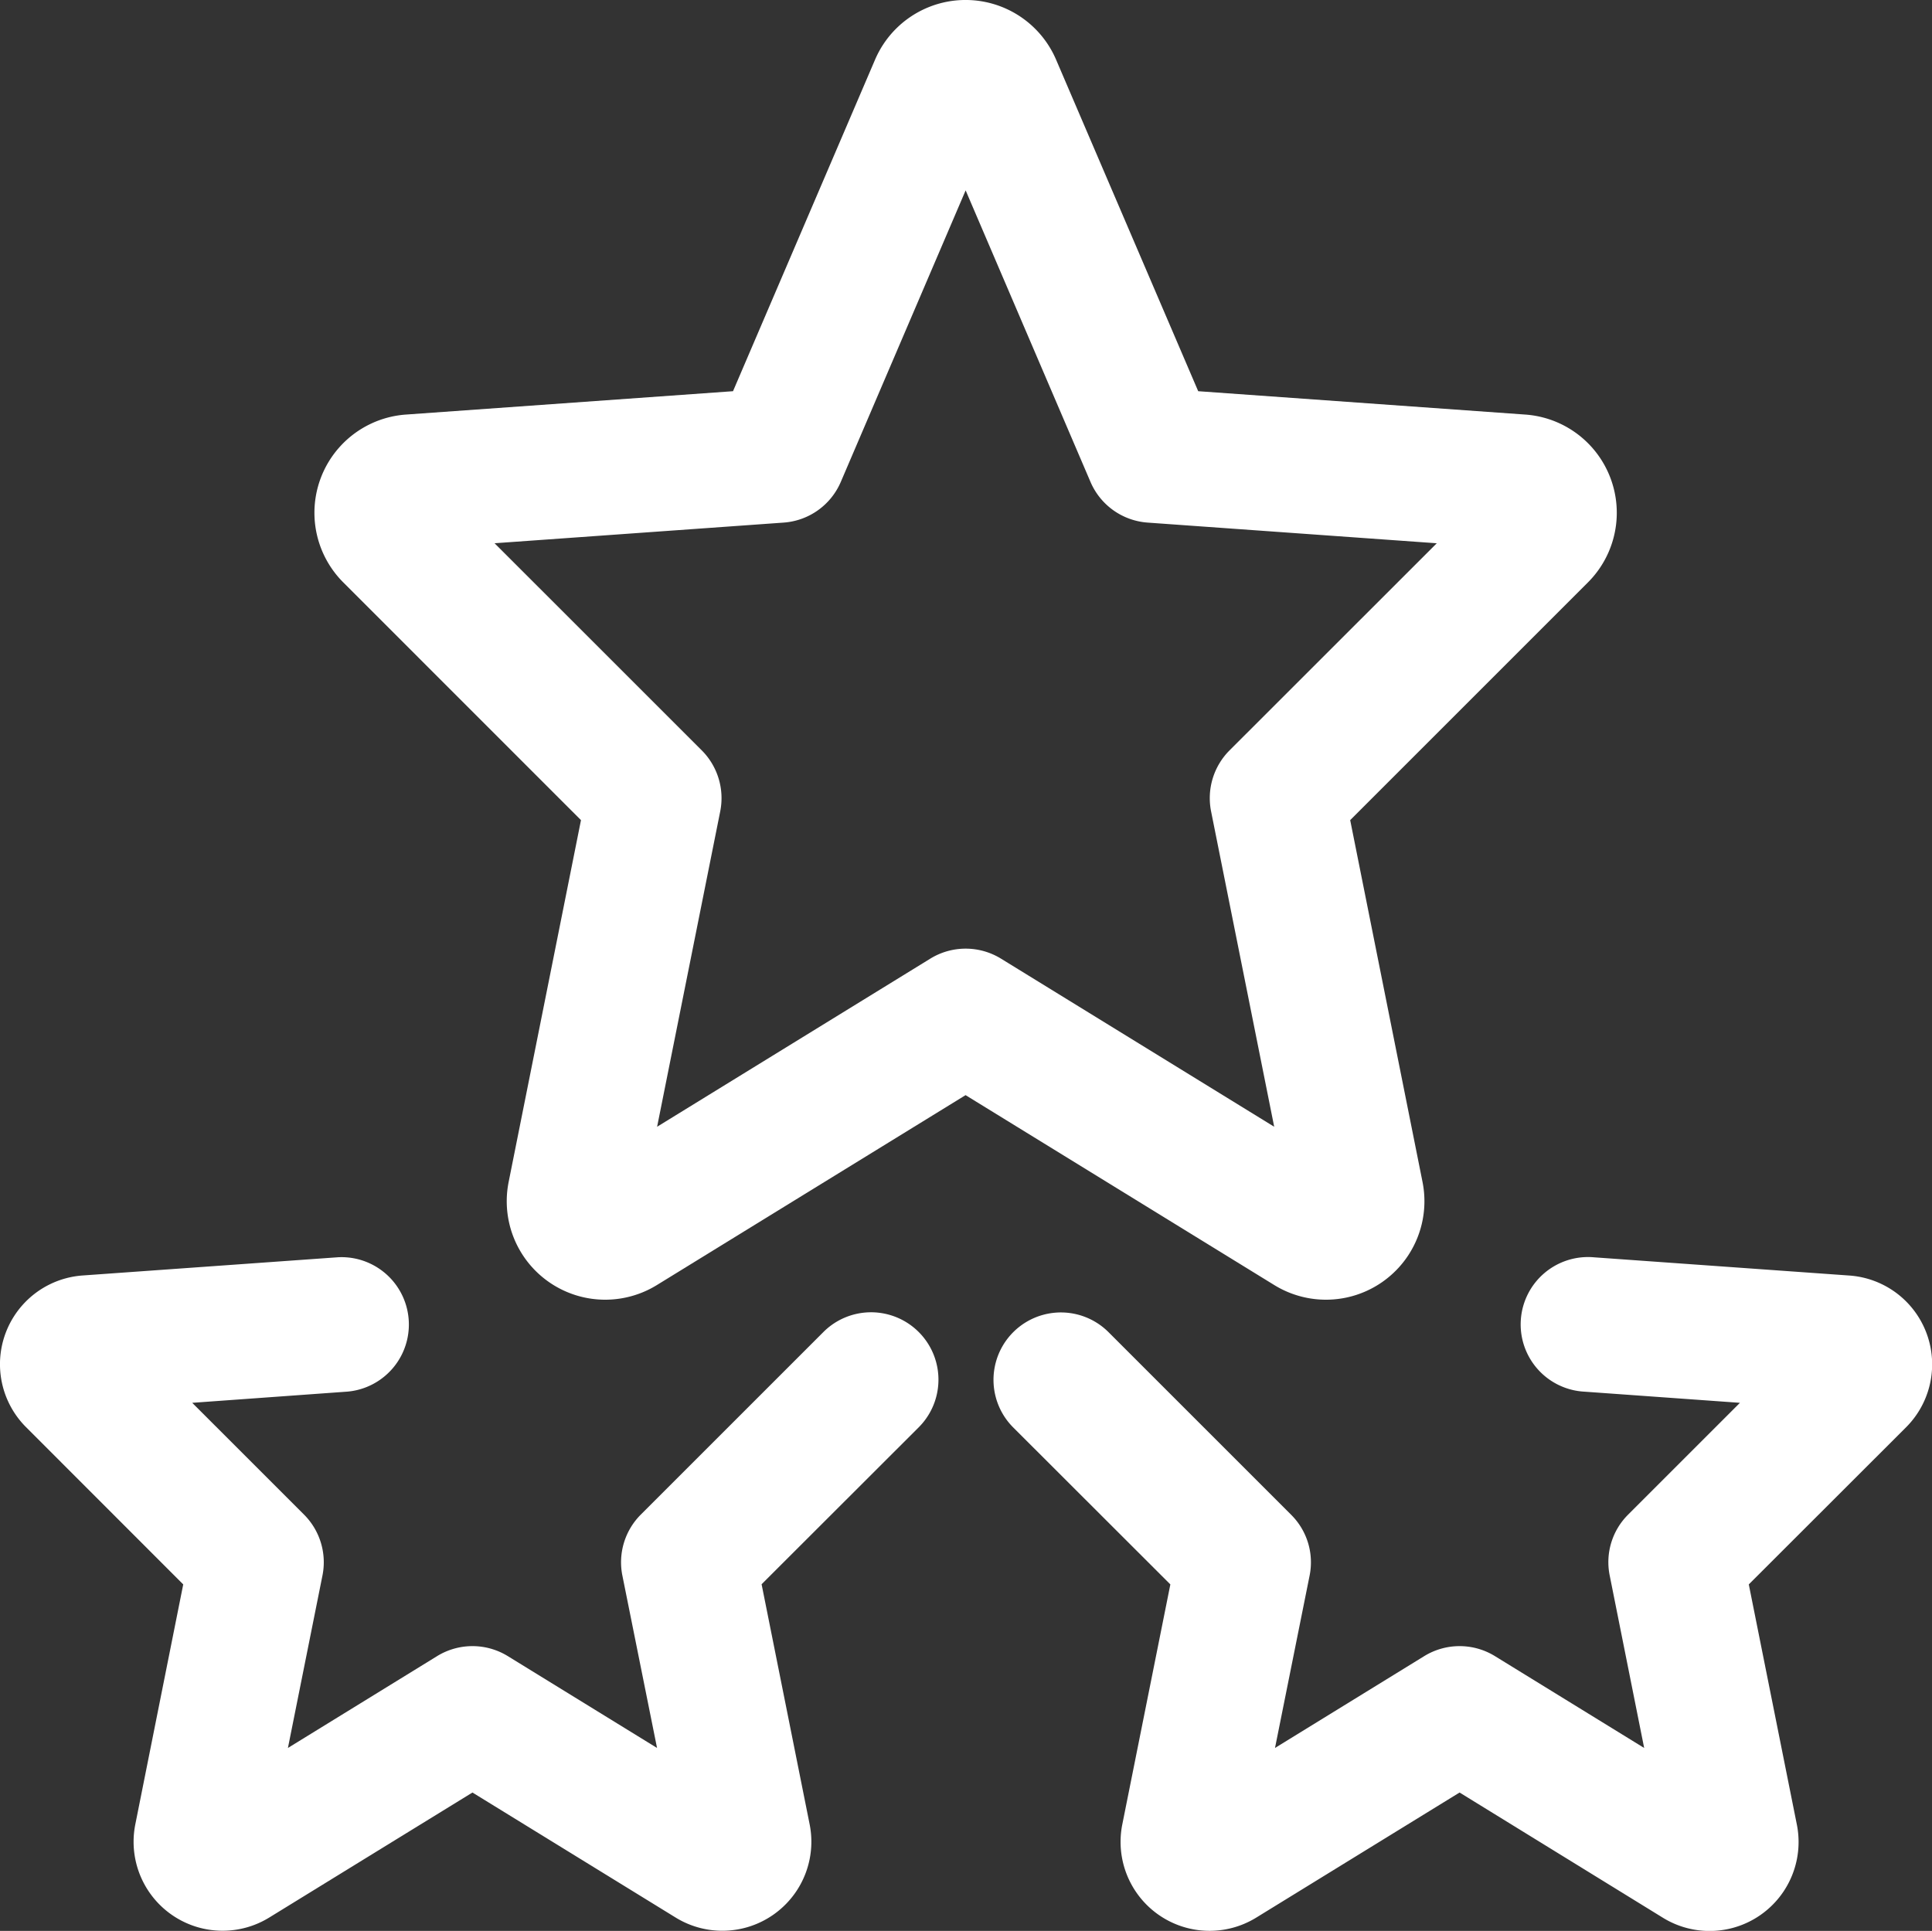
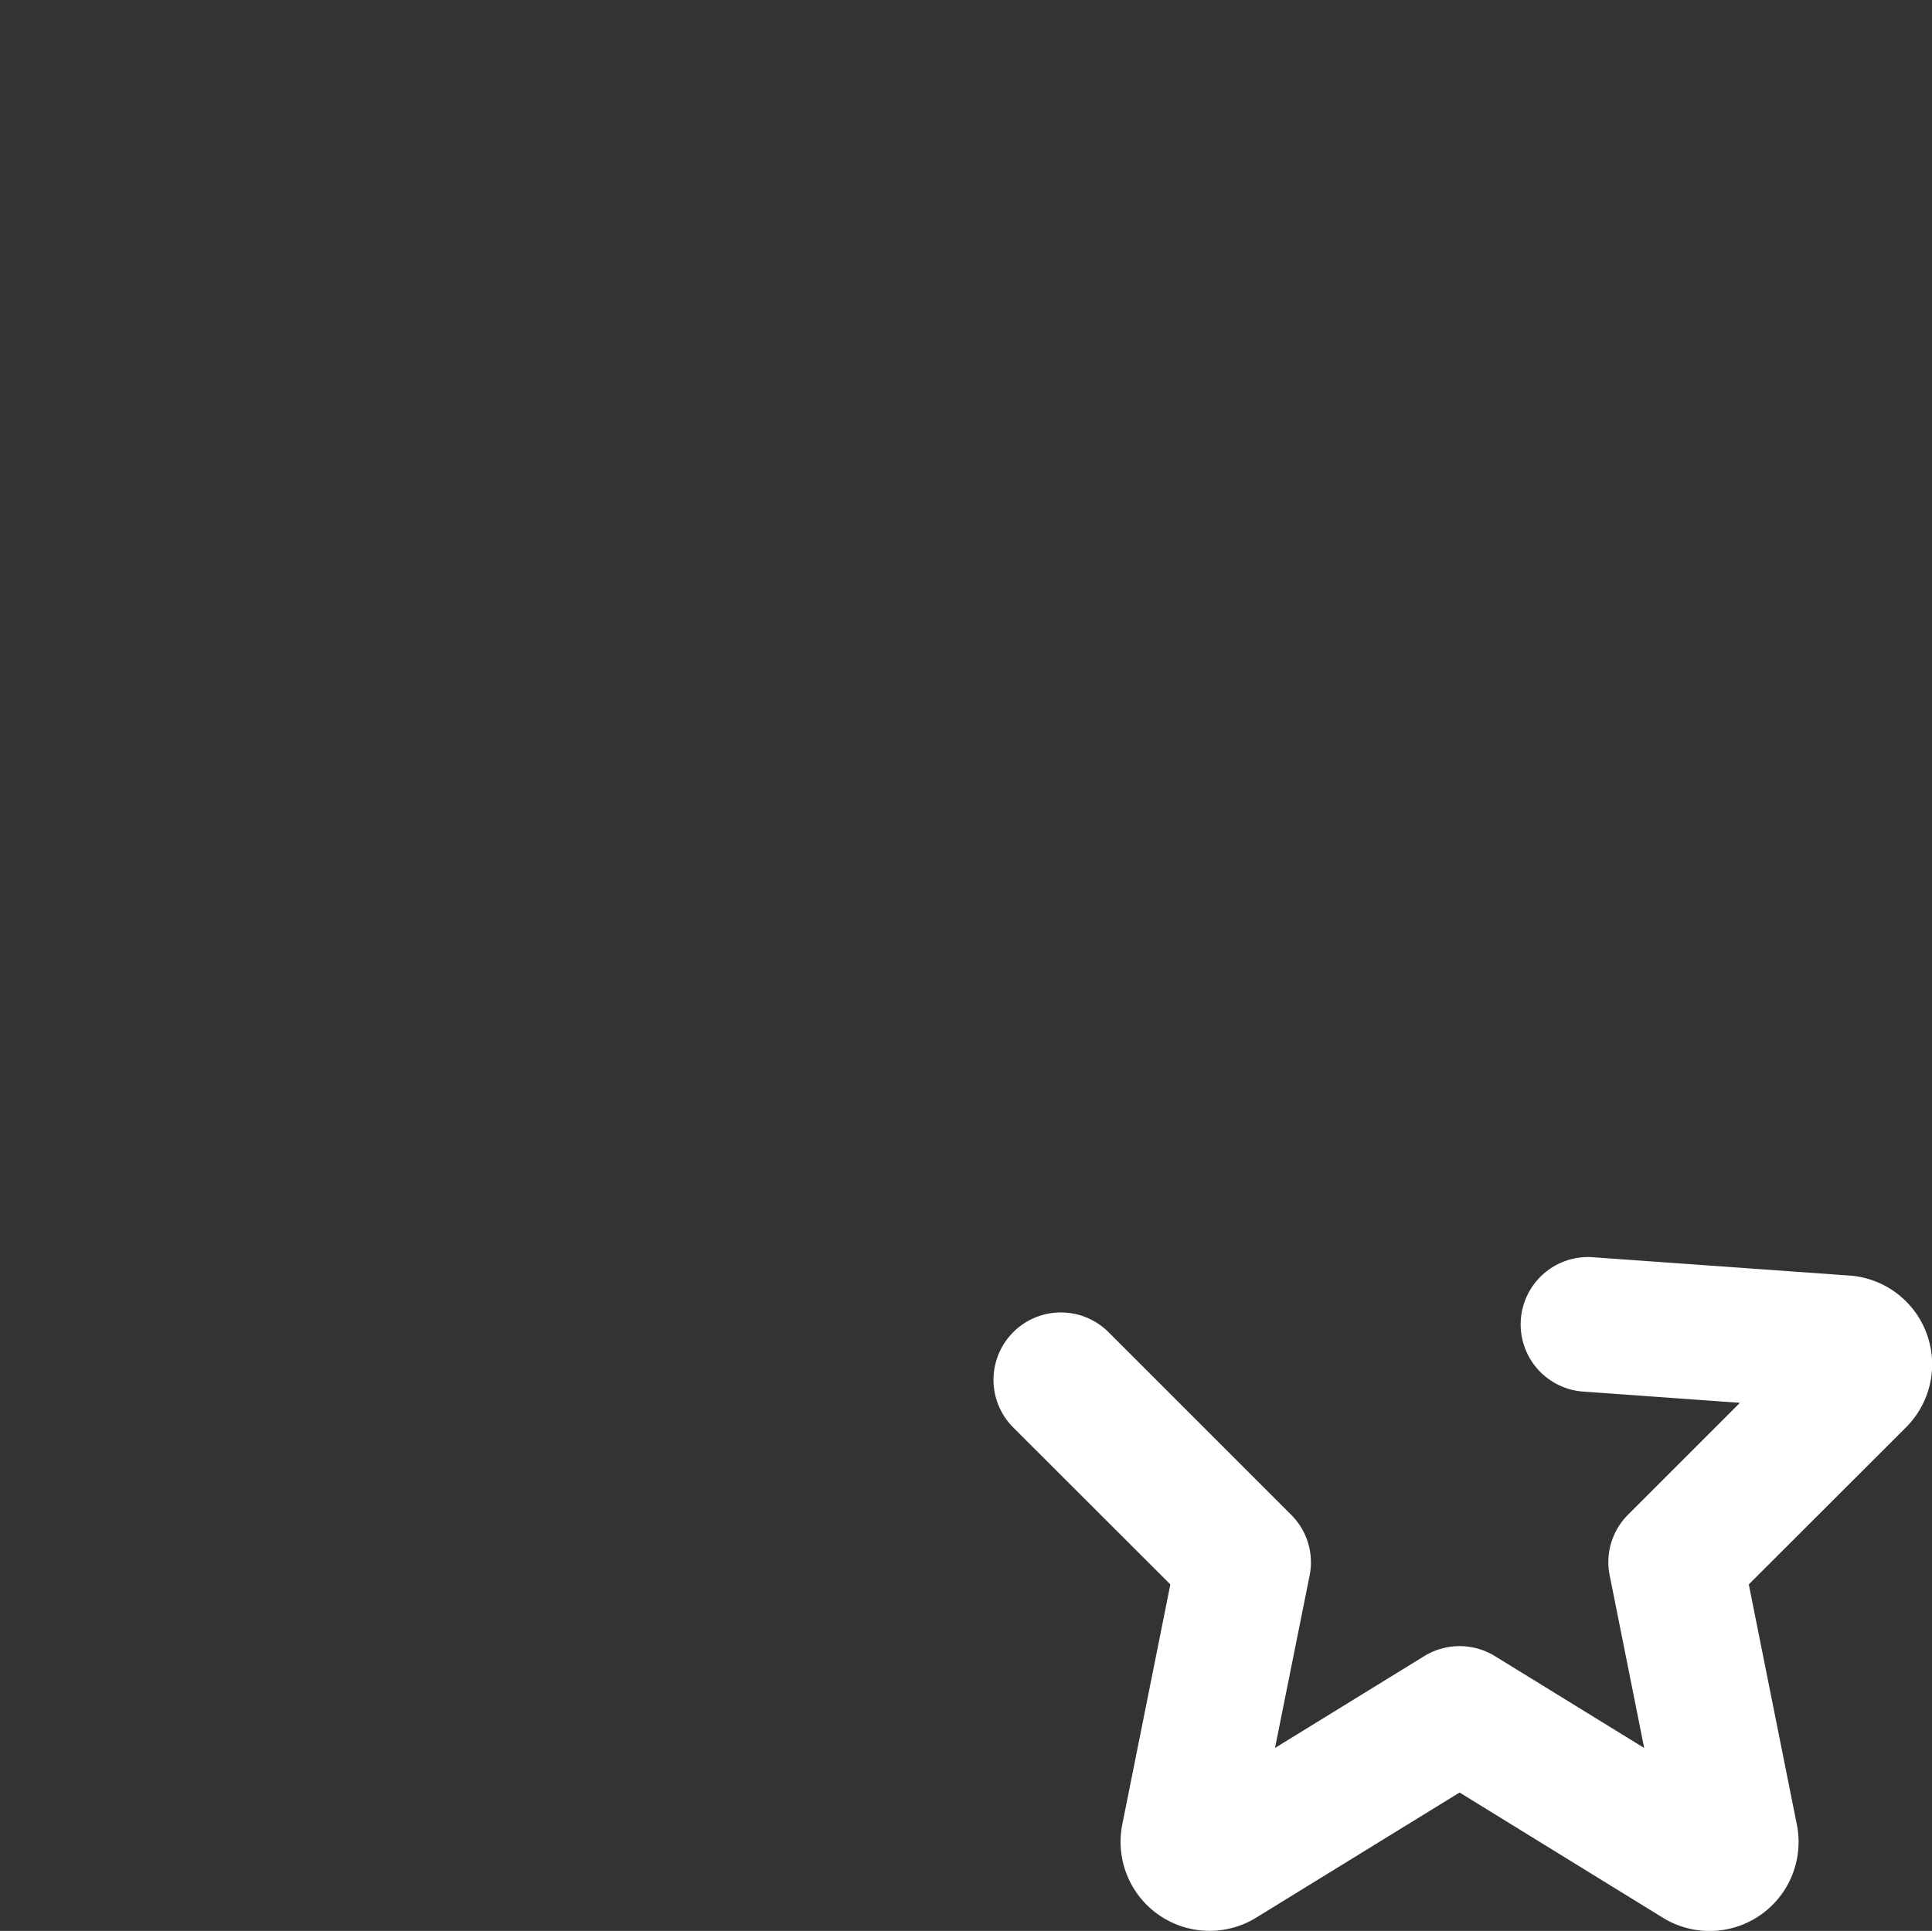
<svg xmlns="http://www.w3.org/2000/svg" width="83.541" height="83.504" viewBox="0 0 83.541 83.504">
  <rect x="0" y="0" width="83.541" height="83.504" fill="#333333" stroke="none" />
  <g id="Icon" transform="translate(-1.25 -1.25)">
-     <path id="Caminho_6207" data-name="Caminho 6207" d="M32.908,48.61,19.559,56.824a4.258,4.258,0,0,1-6.408-4.463l3.127-15.644L6,26.437a4.258,4.258,0,0,1,2.711-7.259l14.141-1.01L28.993,3.833a4.258,4.258,0,0,1,7.83,0l6.144,14.335,14.141,1.01a4.258,4.258,0,0,1,2.711,7.259L49.539,36.717l3.127,15.644a4.258,4.258,0,0,1-6.408,4.463ZM12.541,24.743,21.5,33.7a2.924,2.924,0,0,1,.8,2.633l-2.73,13.644,11.815-7.271a2.918,2.918,0,0,1,3.053,0l11.815,7.271-2.73-13.644a2.924,2.924,0,0,1,.8-2.633l8.96-8.956L40.781,23.85a2.913,2.913,0,0,1-2.47-1.756l-5.4-12.611-5.4,12.611a2.913,2.913,0,0,1-2.47,1.756Z" transform="translate(10.094)" fill="#fff" fill-rule="evenodd" />
    <path id="Caminho_6208" data-name="Caminho 6208" d="M24.483,36.473,30.938,32.5a2.918,2.918,0,0,1,3.053,0l6.455,3.973-1.491-7.461a2.9,2.9,0,0,1,.8-2.633l4.832-4.832-6.719-.482a2.913,2.913,0,1,1,.416-5.81l11.042.788a3.85,3.85,0,0,1,2.447,6.56L44.97,29.4l2.078,10.385a3.848,3.848,0,0,1-5.791,4.031L32.464,38.4l-8.793,5.41a3.848,3.848,0,0,1-5.791-4.031L19.958,29.4l-6.8-6.793a2.914,2.914,0,0,1,4.121-4.121l7.9,7.9a2.9,2.9,0,0,1,.8,2.633Z" transform="translate(31.899 40.369)" fill="#fff" fill-rule="evenodd" />
-     <path id="Caminho_6209" data-name="Caminho 6209" d="M9.562,21.547l4.832,4.832a2.914,2.914,0,0,1,.8,2.633L13.7,36.473,20.153,32.5a2.918,2.918,0,0,1,3.053,0l6.455,3.973-1.5-7.461a2.916,2.916,0,0,1,.8-2.633l7.9-7.9A2.914,2.914,0,0,1,40.982,22.6l-6.8,6.793,2.078,10.385a3.85,3.85,0,0,1-5.791,4.031L21.679,38.4l-8.793,5.41A3.848,3.848,0,0,1,7.1,39.782L9.173,29.4,2.377,22.6a3.848,3.848,0,0,1,2.447-6.56l11.042-.788a2.913,2.913,0,0,1,.416,5.81Z" transform="translate(0 40.369)" fill="#fff" fill-rule="evenodd" />
  </g>
</svg>